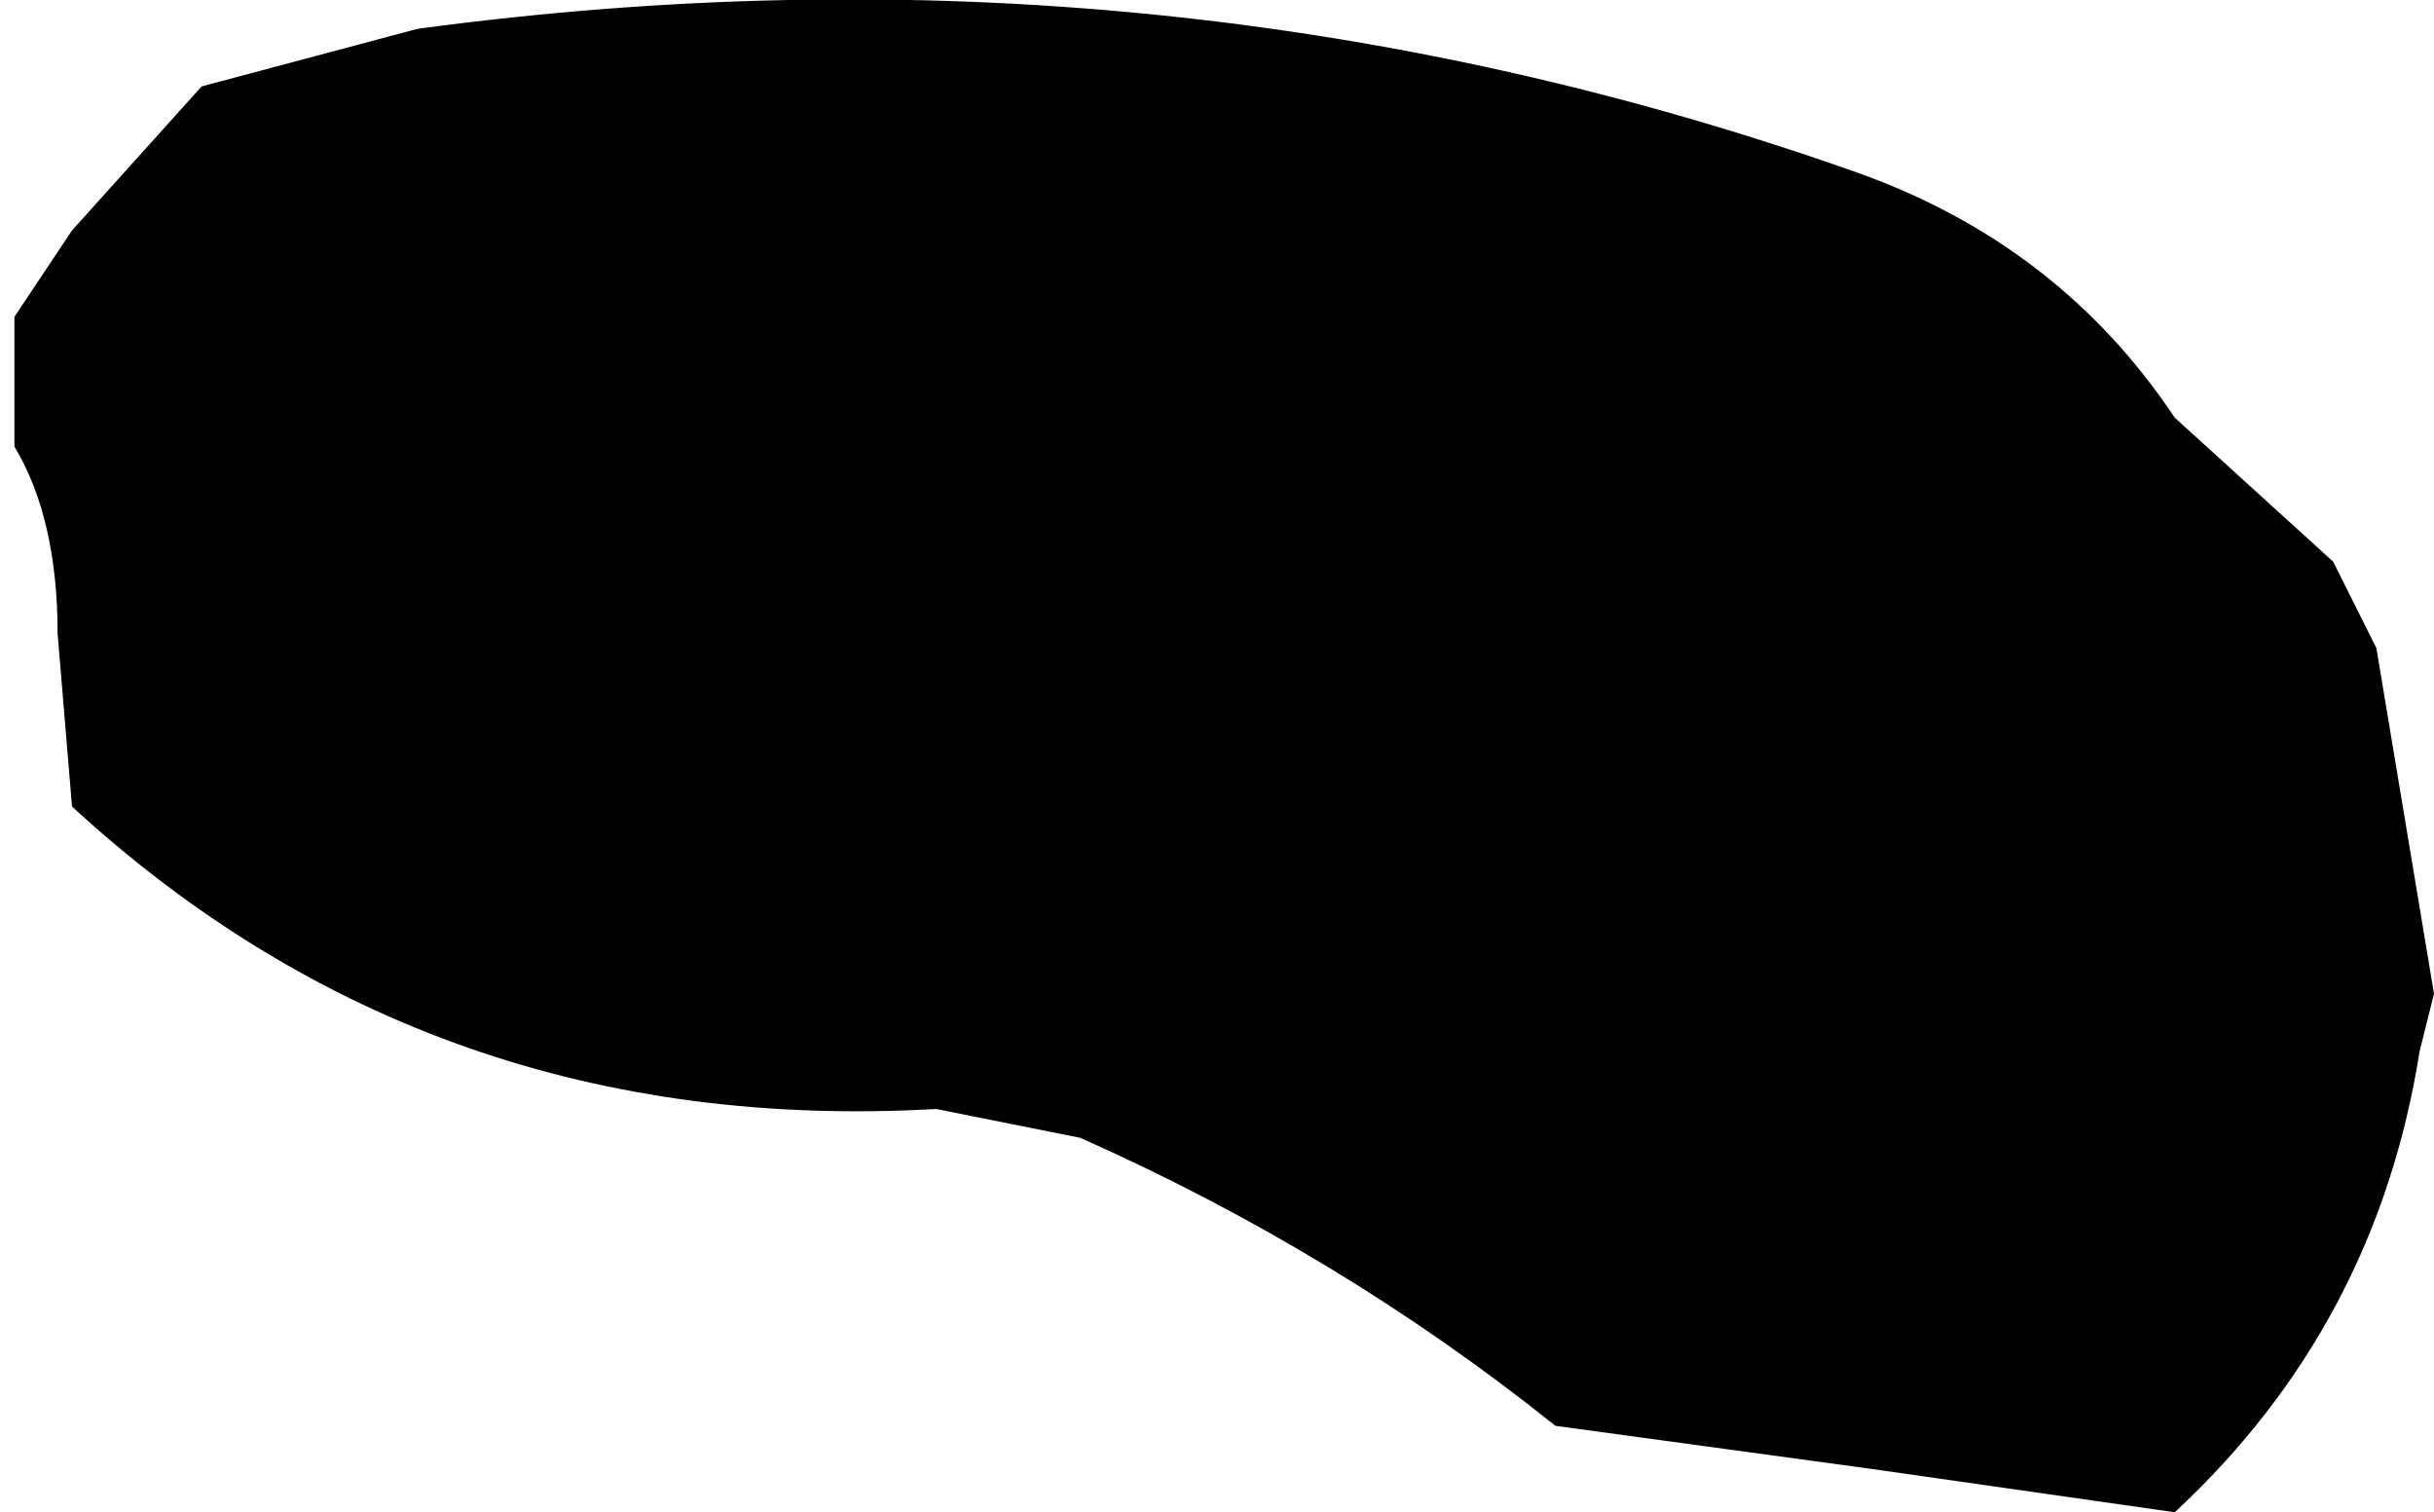
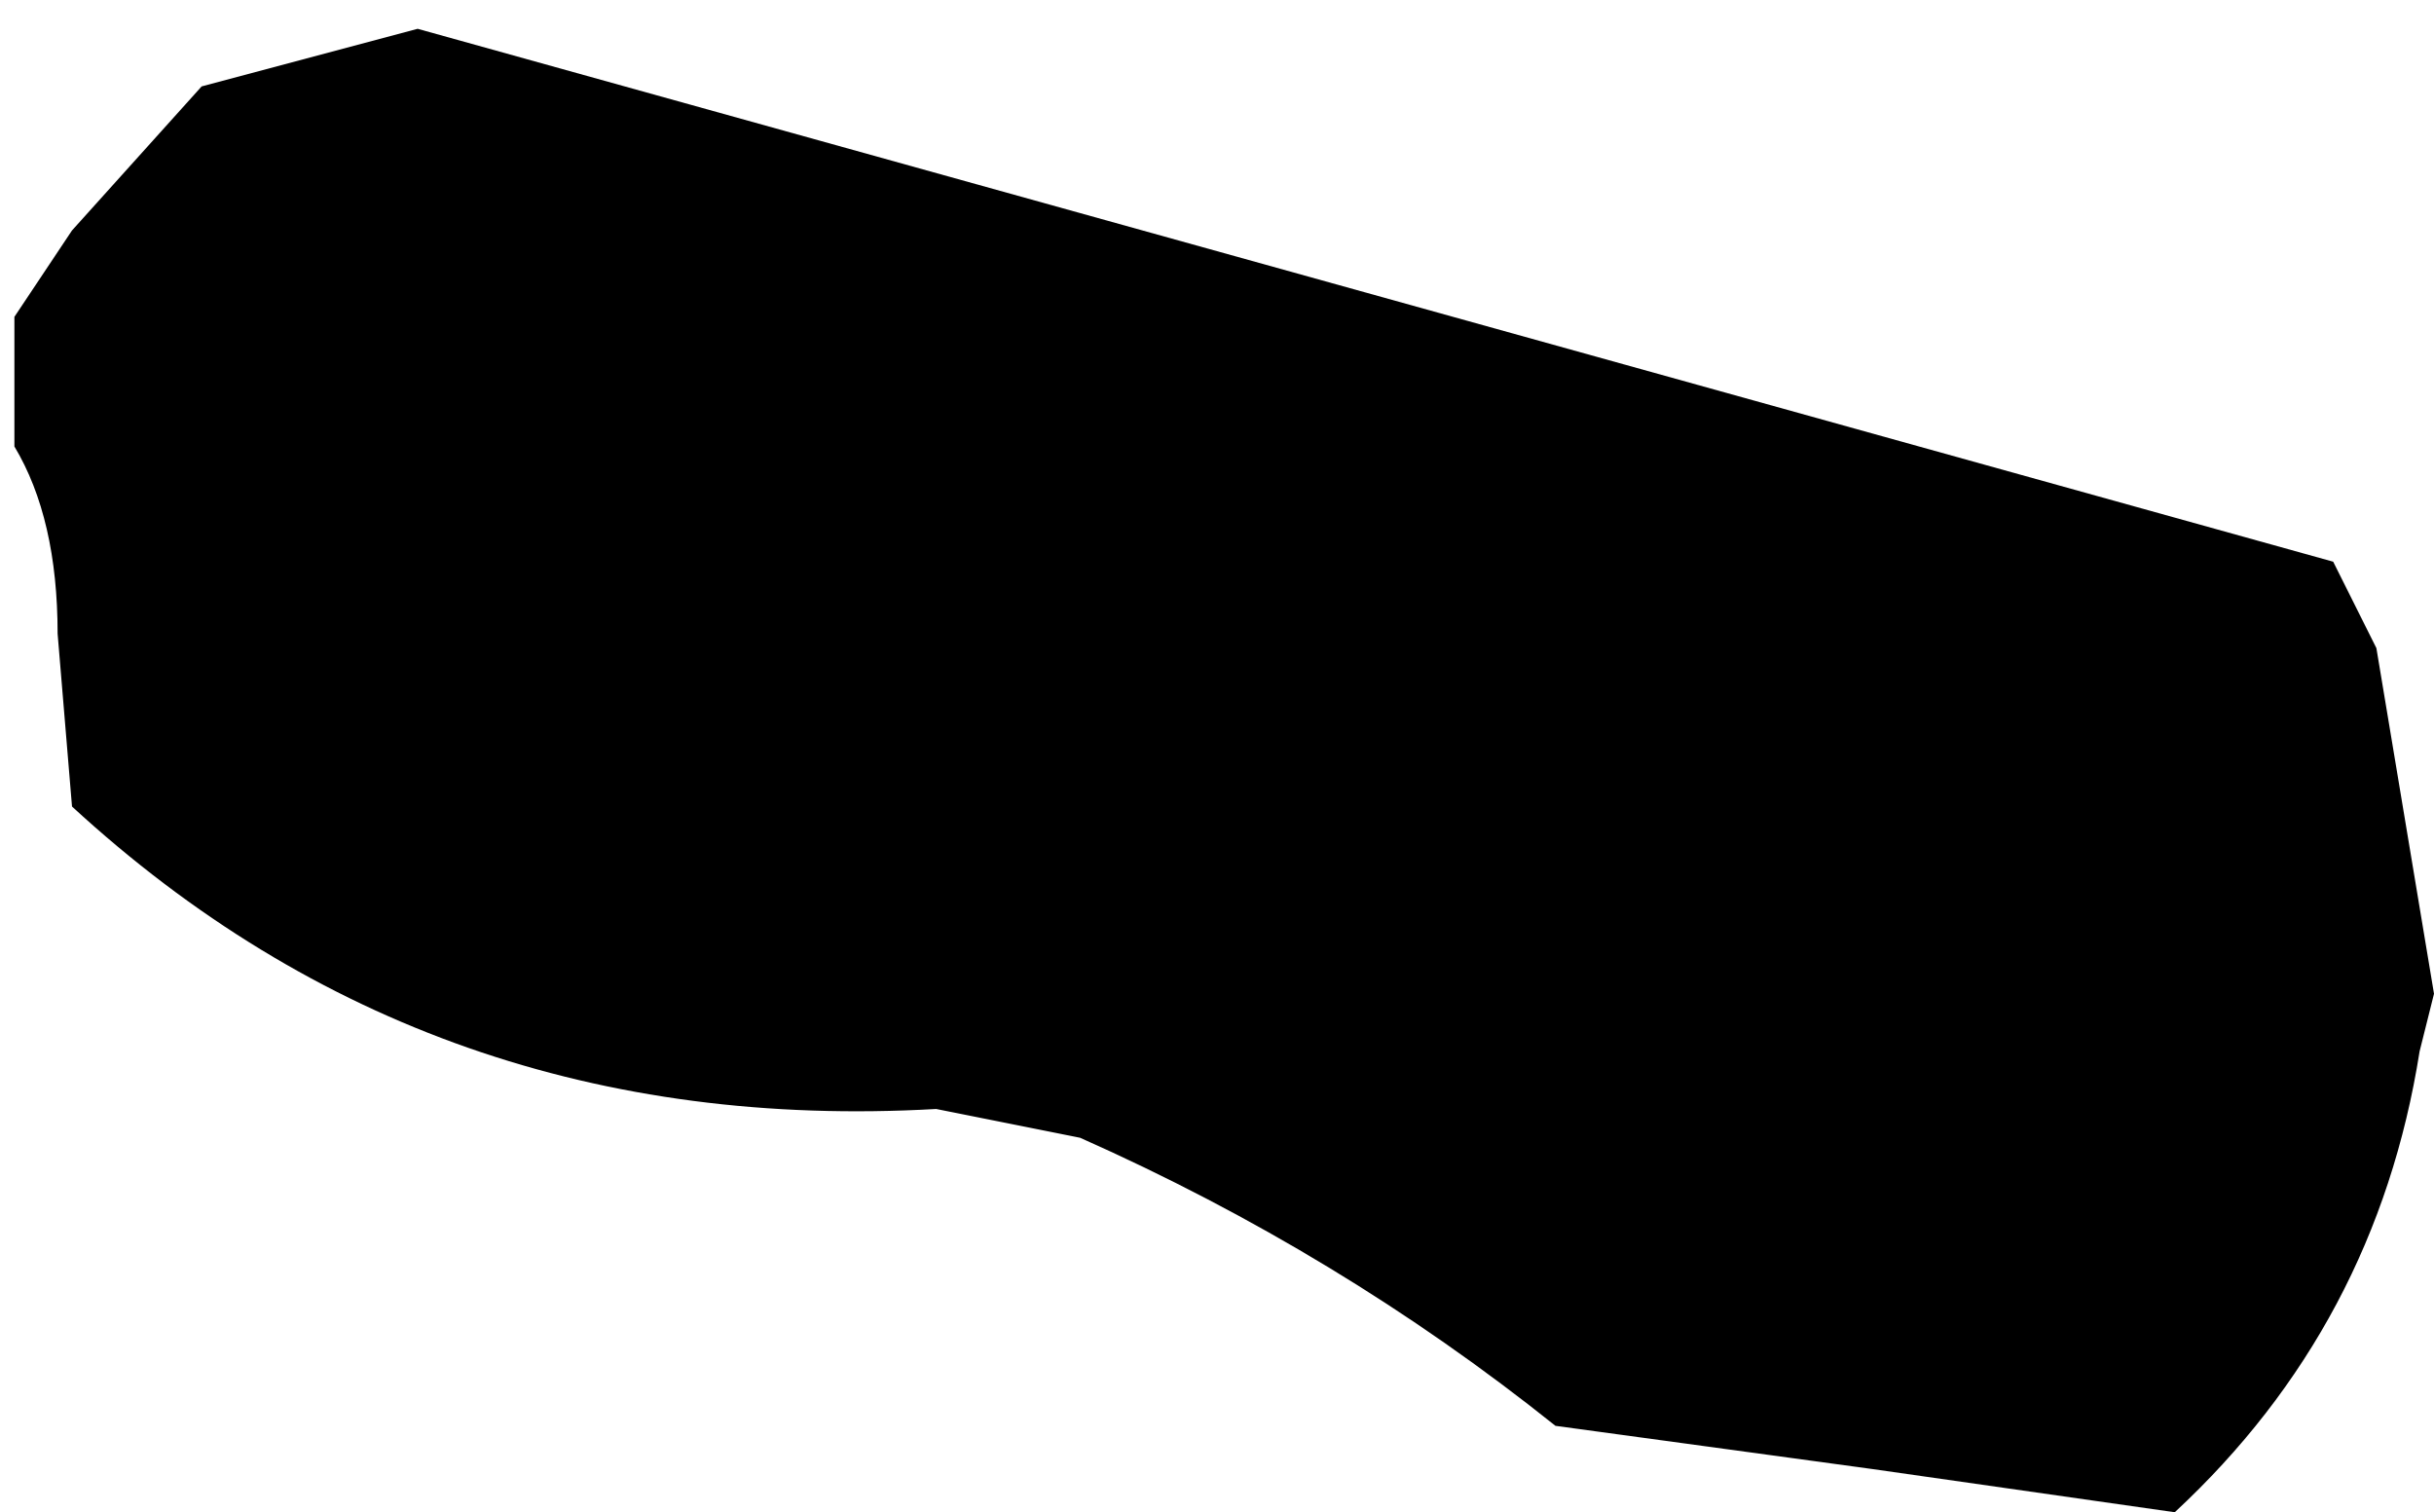
<svg xmlns="http://www.w3.org/2000/svg" height="5.25px" width="8.45px">
  <g transform="matrix(1.0, 0.0, 0.0, 1.0, 17.75, 51.65)">
-     <path d="M-16.3 -51.55 Q-13.7 -51.9 -11.3 -51.05 -10.6 -50.8 -10.2 -50.2 L-9.65 -49.7 -9.5 -49.4 -9.3 -48.2 -9.35 -48.0 Q-9.5 -47.05 -10.2 -46.4 L-11.25 -46.55 -12.35 -46.7 Q-13.1 -47.3 -14.0 -47.7 L-14.5 -47.8 Q-16.25 -47.7 -17.5 -48.85 L-17.55 -49.45 Q-17.55 -49.85 -17.7 -50.1 L-17.7 -50.55 -17.5 -50.85 -17.05 -51.35 -16.3 -51.55" fill="#000000" fill-rule="evenodd" stroke="none" />
+     <path d="M-16.3 -51.55 L-9.65 -49.7 -9.5 -49.4 -9.3 -48.2 -9.35 -48.0 Q-9.5 -47.05 -10.2 -46.4 L-11.25 -46.55 -12.35 -46.7 Q-13.1 -47.3 -14.0 -47.7 L-14.5 -47.8 Q-16.25 -47.7 -17.5 -48.85 L-17.55 -49.45 Q-17.55 -49.85 -17.7 -50.1 L-17.7 -50.55 -17.5 -50.85 -17.05 -51.35 -16.3 -51.55" fill="#000000" fill-rule="evenodd" stroke="none" />
  </g>
</svg>